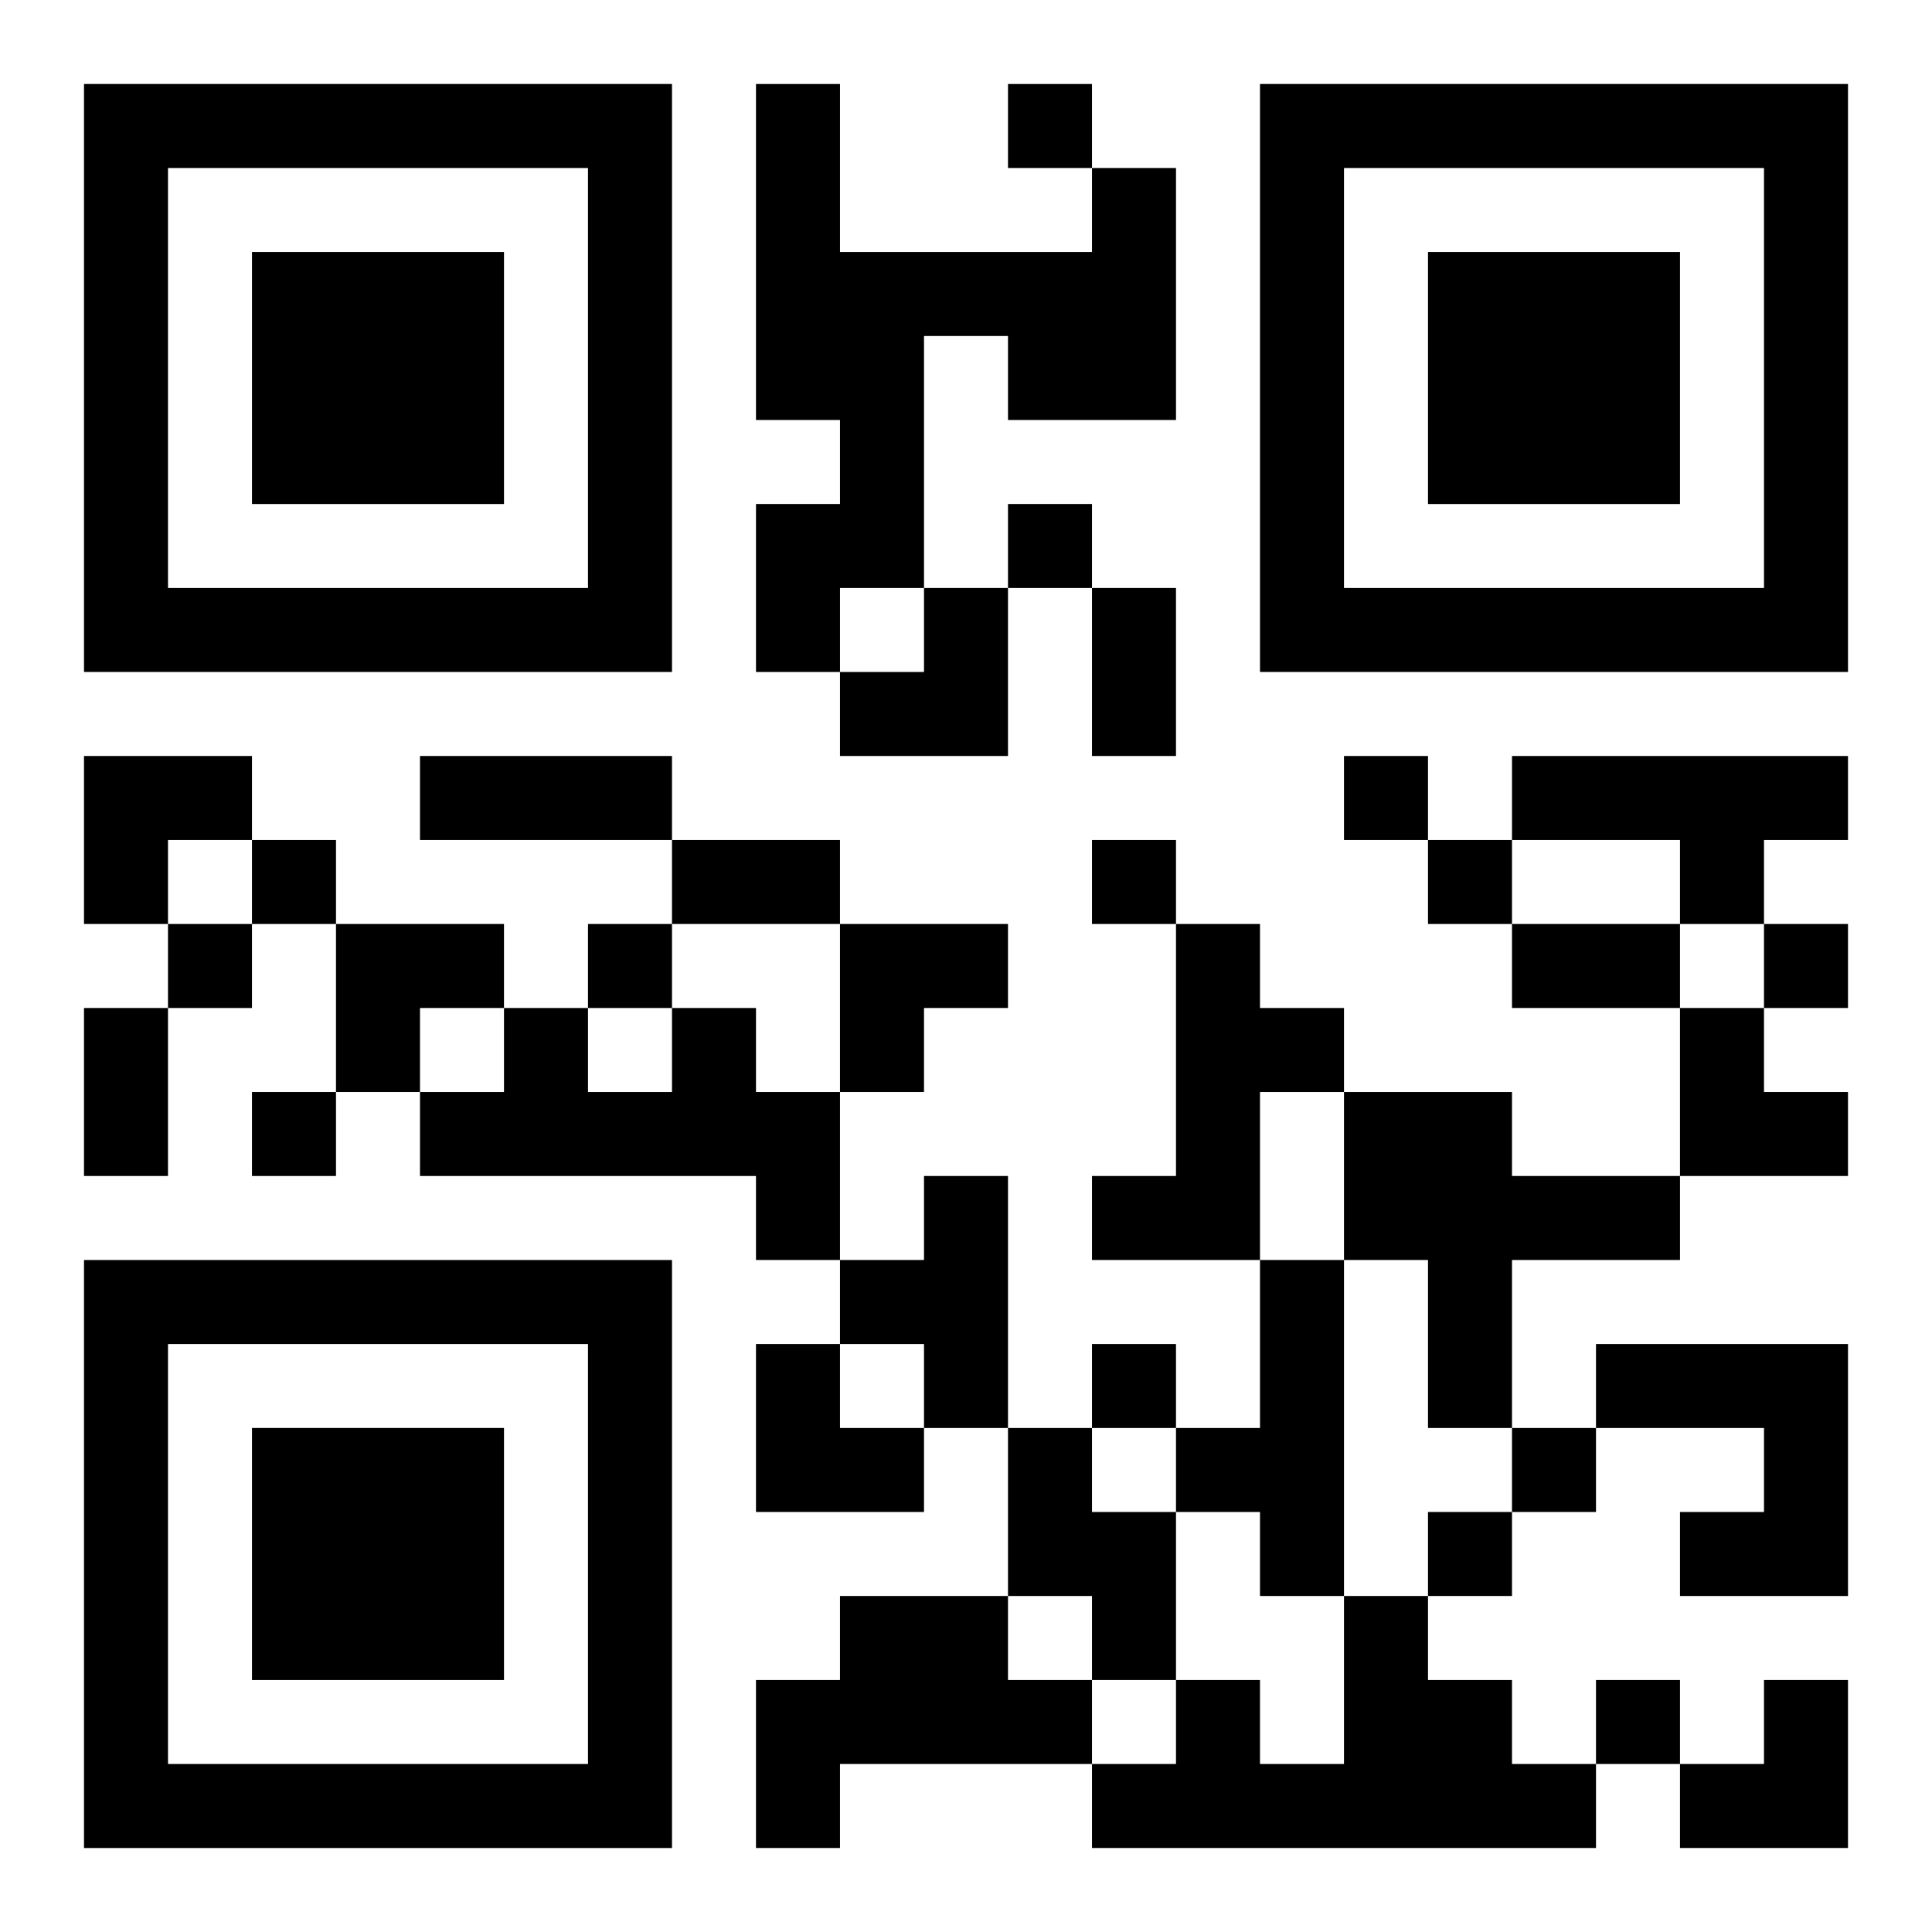
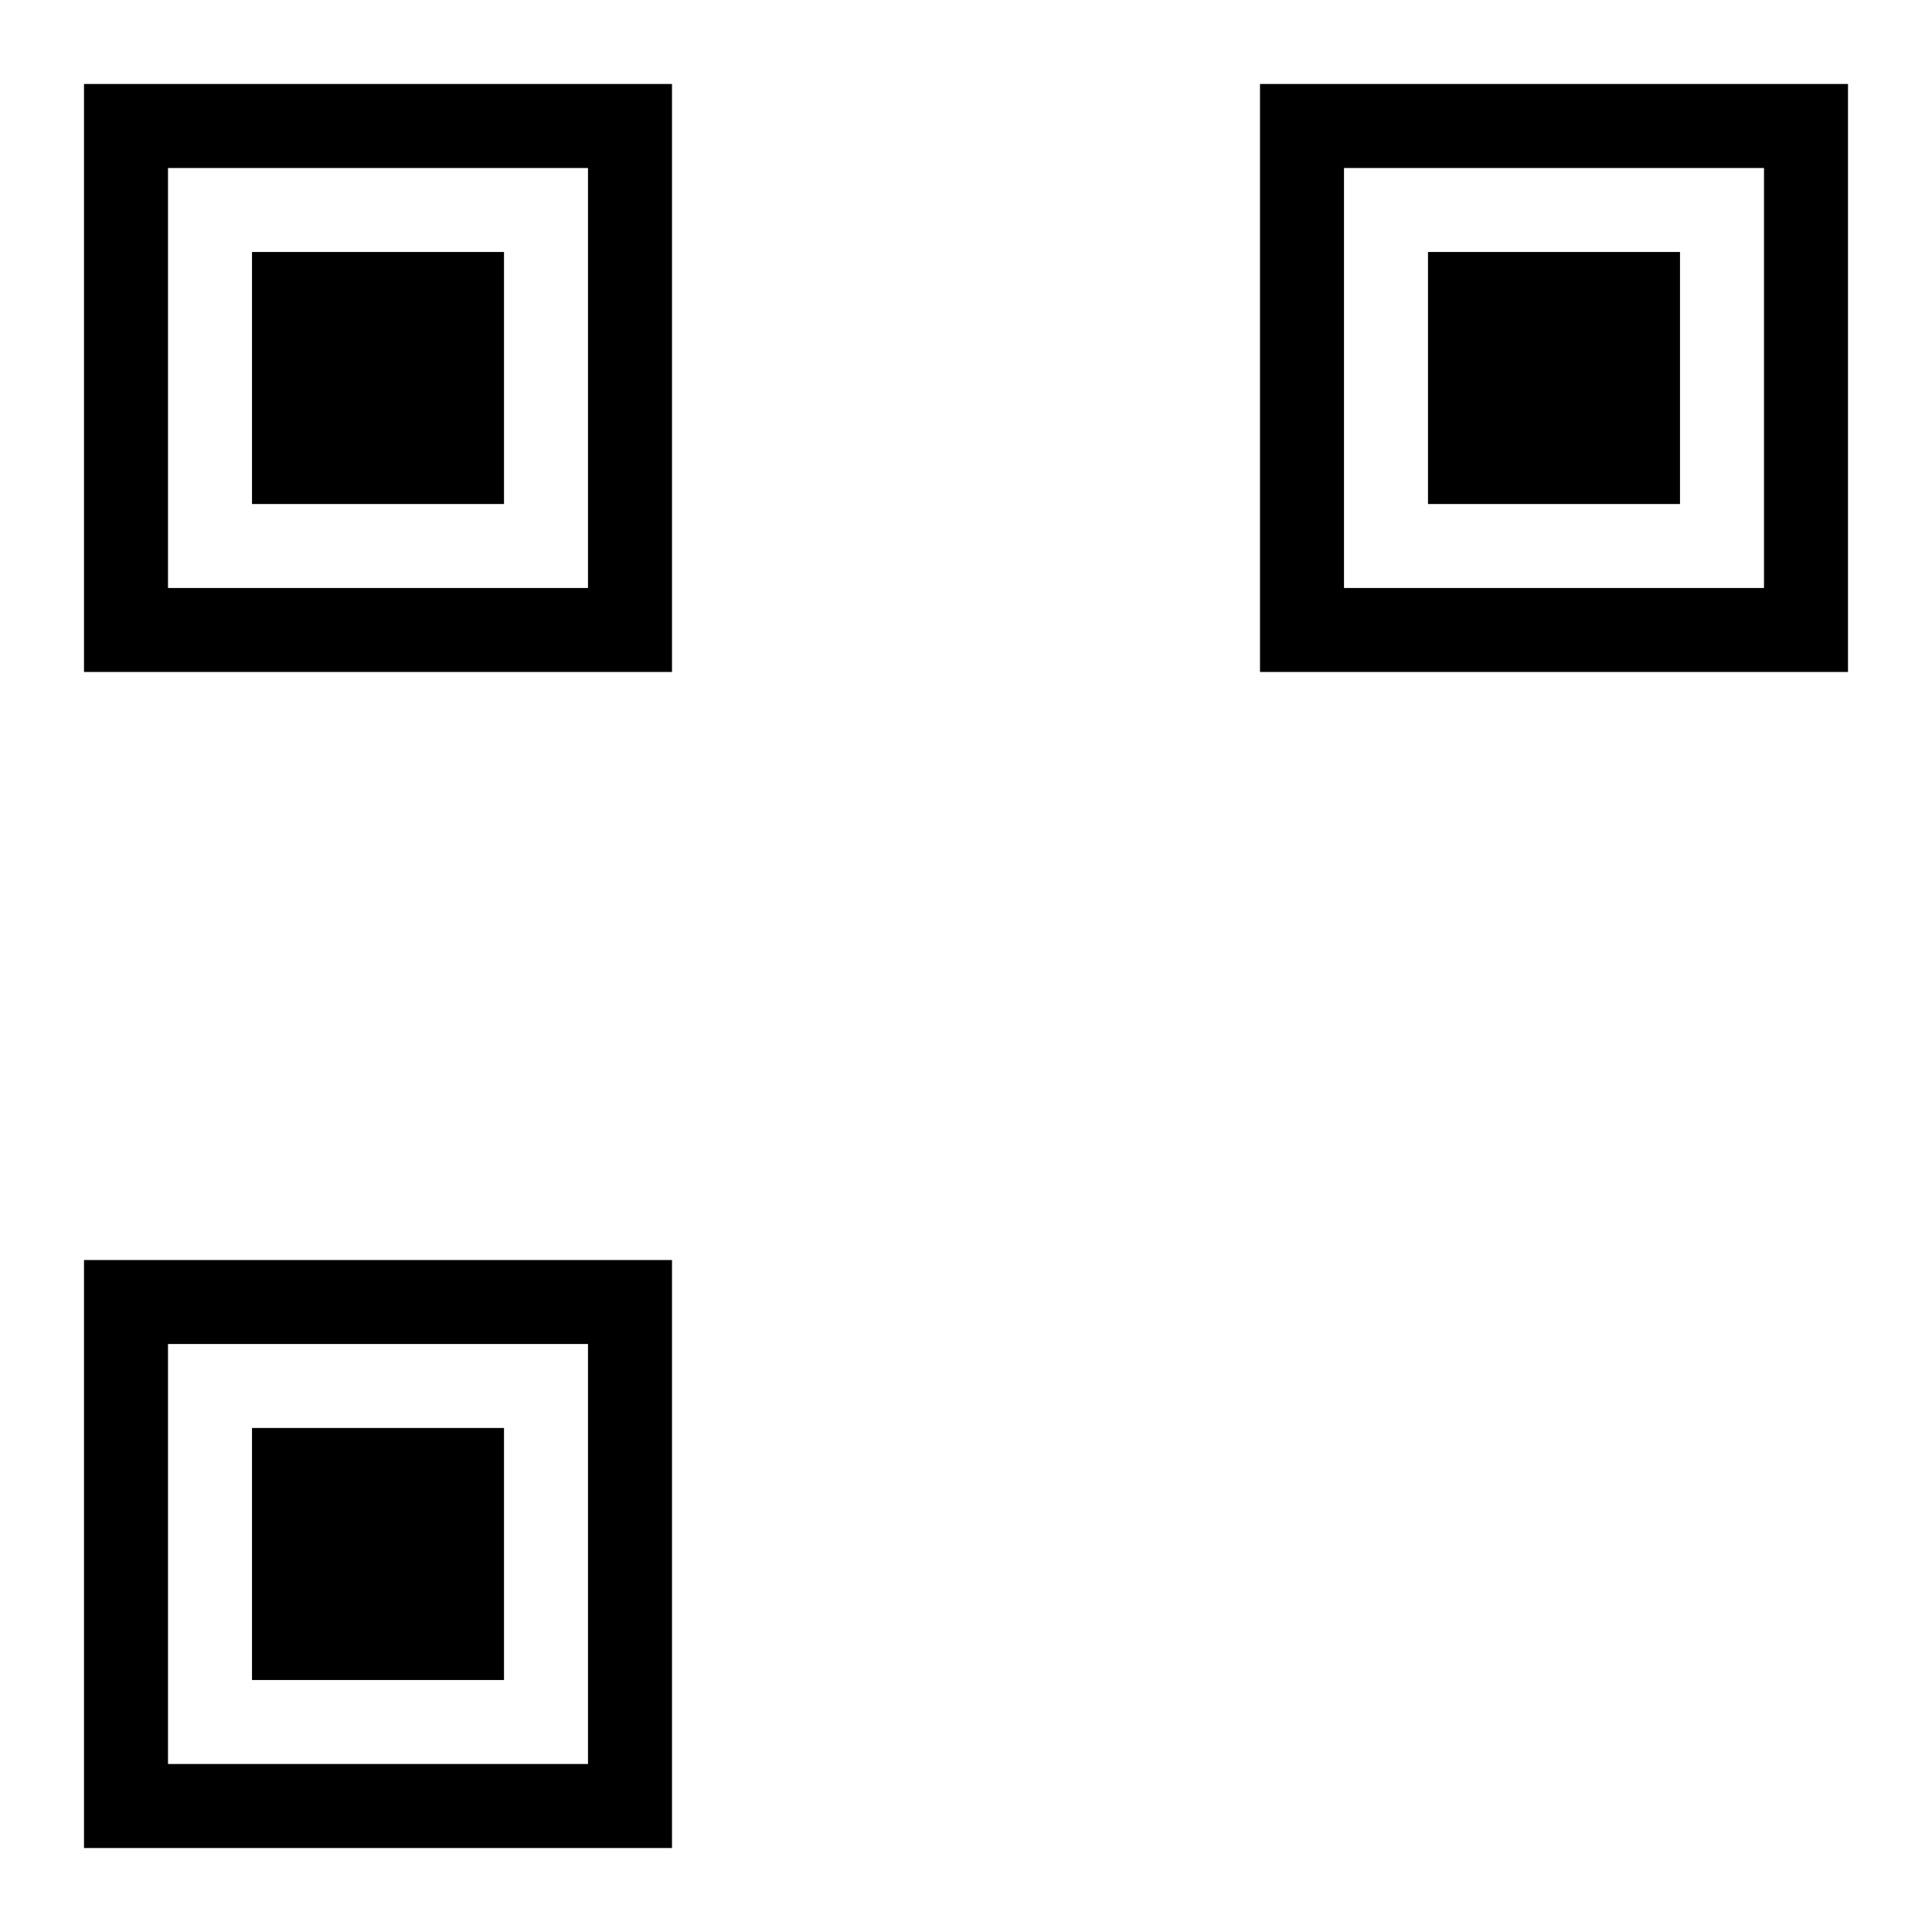
<svg xmlns="http://www.w3.org/2000/svg" xmlns:xlink="http://www.w3.org/1999/xlink" width="250" height="250" baseProfile="full" version="1.1" viewBox="-1 -1 23 23">
  <symbol id="a">
    <path d="m0 7v7h7v-7h-7zm1 1h5v5h-5v-5zm1 1v3h3v-3h-3z" />
  </symbol>
  <use y="-7" xlink:href="#a" />
  <use y="7" xlink:href="#a" />
  <use x="14" y="-7" xlink:href="#a" />
-   <path d="m12 1h1v3h-2v-1h-1v3h-1v1h-1v-2h1v-1h-1v-4h1v2h3v-1m5 7h4v1h-1v1h-1v-1h-2v-1m-4 2h1v1h1v1h-1v2h-2v-1h1v-3m-6 1h1v1h1v2h-1v-1h-4v-1h1v-1h1v1h1v-1m8 1h2v1h2v1h-2v2h-1v-2h-1v-2m-5 1h1v3h-1v-1h-1v-1h1v-1m4 1h1v4h-1v-1h-1v-1h1v-2m4 1h3v3h-2v-1h1v-1h-2v-1m-7 1h1v1h1v2h-1v-1h-1v-2m-2 2h2v1h1v1h-3v1h-1v-2h1v-1m6 0h1v1h1v1h1v1h-6v-1h1v-1h1v1h1v-2m-4-18v1h1v-1h-1m0 5v1h1v-1h-1m4 3v1h1v-1h-1m-13 1v1h1v-1h-1m10 0v1h1v-1h-1m4 0v1h1v-1h-1m-15 1v1h1v-1h-1m5 0v1h1v-1h-1m14 0v1h1v-1h-1m-18 2v1h1v-1h-1m10 3v1h1v-1h-1m5 1v1h1v-1h-1m-1 1v1h1v-1h-1m2 2v1h1v-1h-1m-6-13h1v2h-1v-2m-8 2h3v1h-3v-1m3 1h2v1h-2v-1m10 1h2v1h-2v-1m-17 1h1v2h-1v-2m9-5m1 0h1v2h-2v-1h1zm-10 2h2v1h-1v1h-1zm3 2h2v1h-1v1h-1zm6 0h2v1h-1v1h-1zm10 1h1v1h1v1h-2zm-11 4h1v1h1v1h-2zm11 4m1 0h1v2h-2v-1h1z" />
</svg>